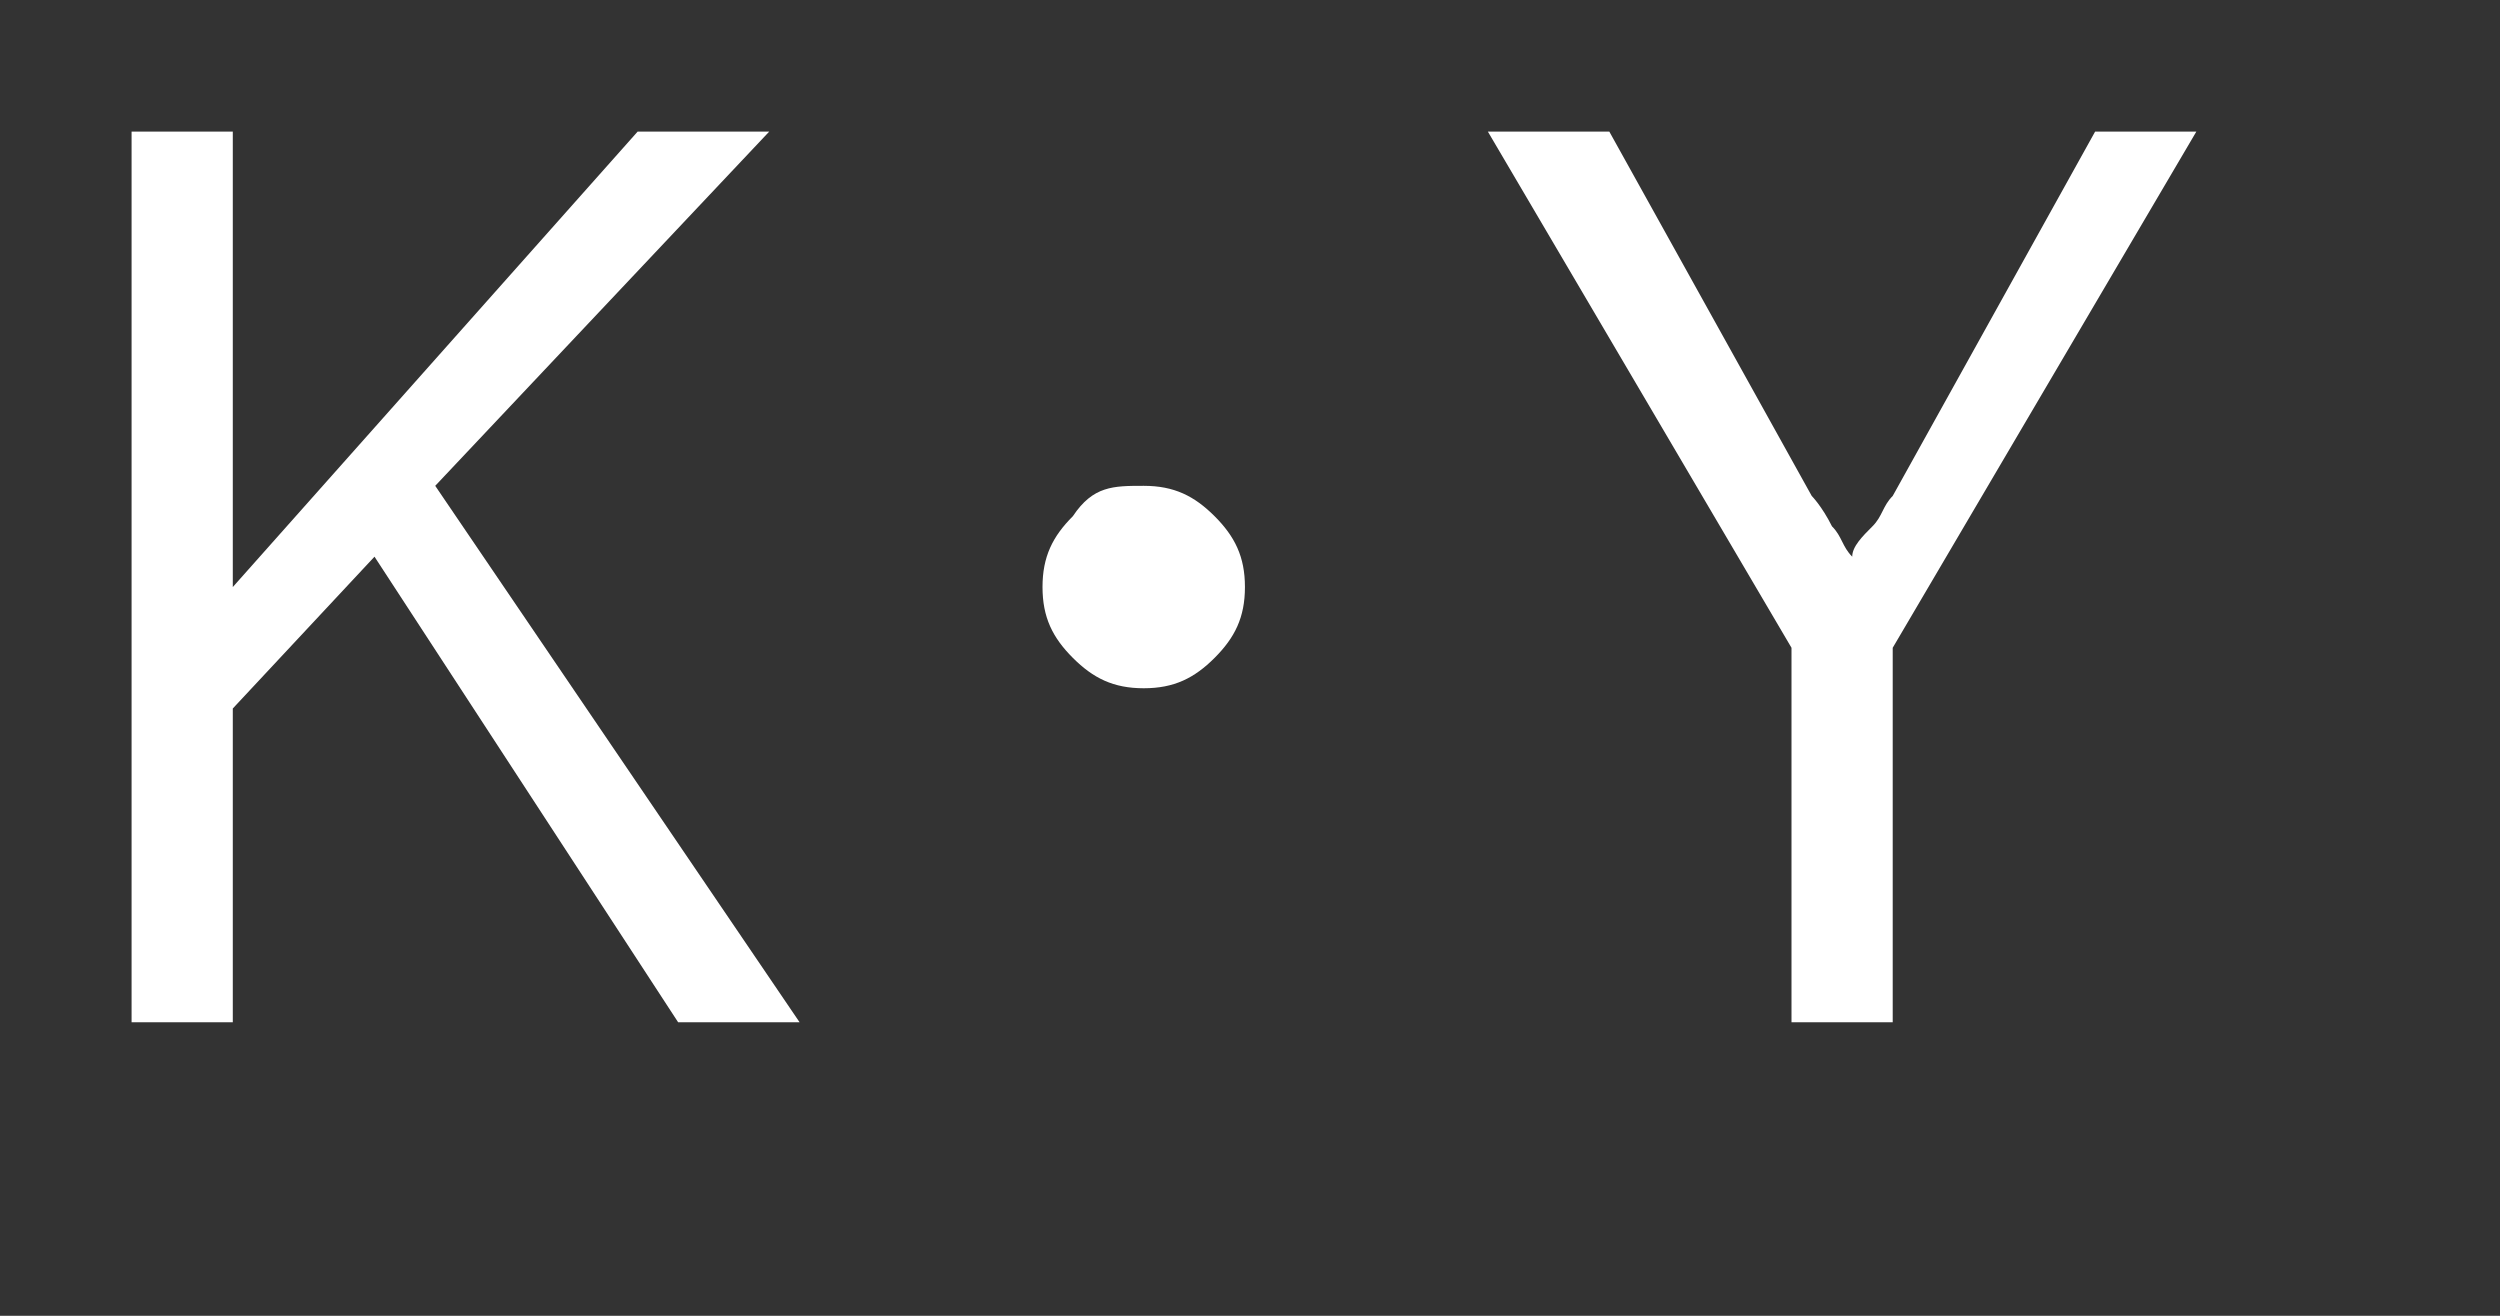
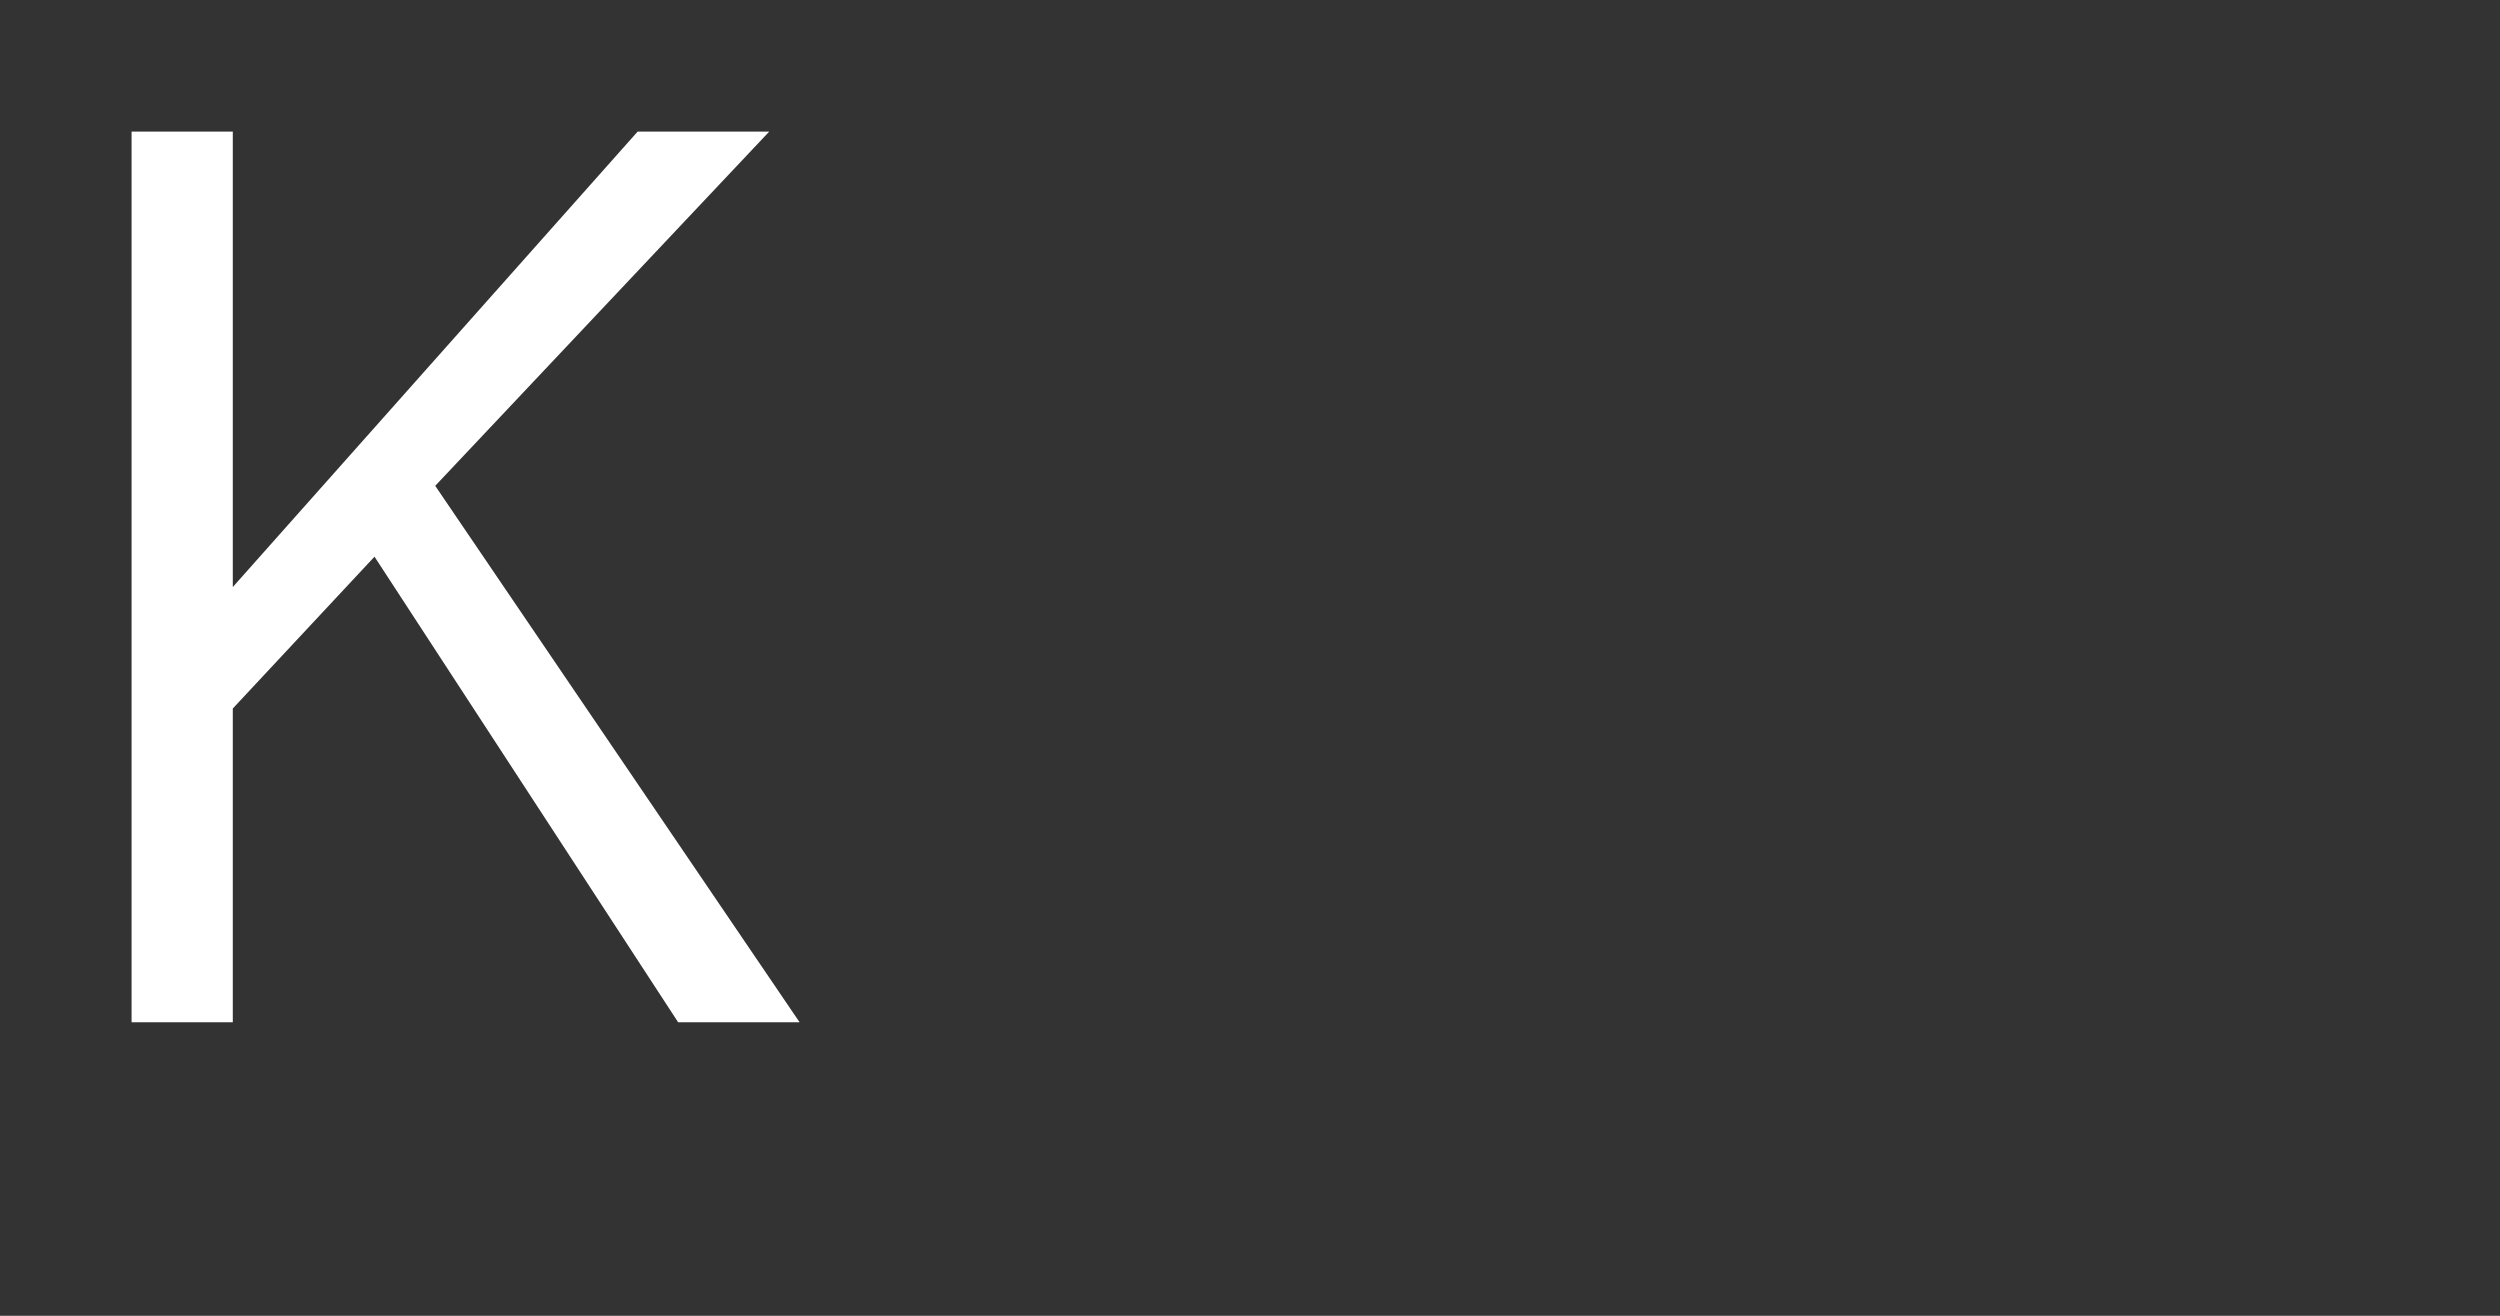
<svg xmlns="http://www.w3.org/2000/svg" version="1.1" id="レイヤー_1" x="0px" y="0px" viewBox="0 0 24.7 13" style="enable-background:new 0 0 24.7 13;" xml:space="preserve">
  <rect x="0" y="0" width="24.7" height="13" fill="#333333" stroke="none" />
  <style type="text/css">
	.st0{enable-background:new    ;}
	.st1{fill:#FFFFFF;}
</style>
  <g class="st0">
    <path class="st1" d="M7.6,1.3L4.3,4.8l3.6,5.3H6.7l-3-4.6L2.3,7v3.1h-1V1.3h1v4.5l4-4.5H7.6z" />
-     <path class="st1" d="M11.3,4.8c0.3,0,0.5,0.1,0.7,0.3c0.2,0.2,0.3,0.4,0.3,0.7c0,0.3-0.1,0.5-0.3,0.7c-0.2,0.2-0.4,0.3-0.7,0.3   c-0.3,0-0.5-0.1-0.7-0.3c-0.2-0.2-0.3-0.4-0.3-0.7c0-0.3,0.1-0.5,0.3-0.7C10.8,4.8,11,4.8,11.3,4.8z" />
-     <path class="st1" d="M21.7,1.3l-3,5.1v3.7h-1V6.4l-3-5.1h1.2l2,3.6c0,0,0.1,0.1,0.2,0.3c0.1,0.1,0.1,0.2,0.2,0.3   c0-0.1,0.1-0.2,0.2-0.3c0.1-0.1,0.1-0.2,0.2-0.3l2-3.6H21.7z" />
  </g>
</svg>